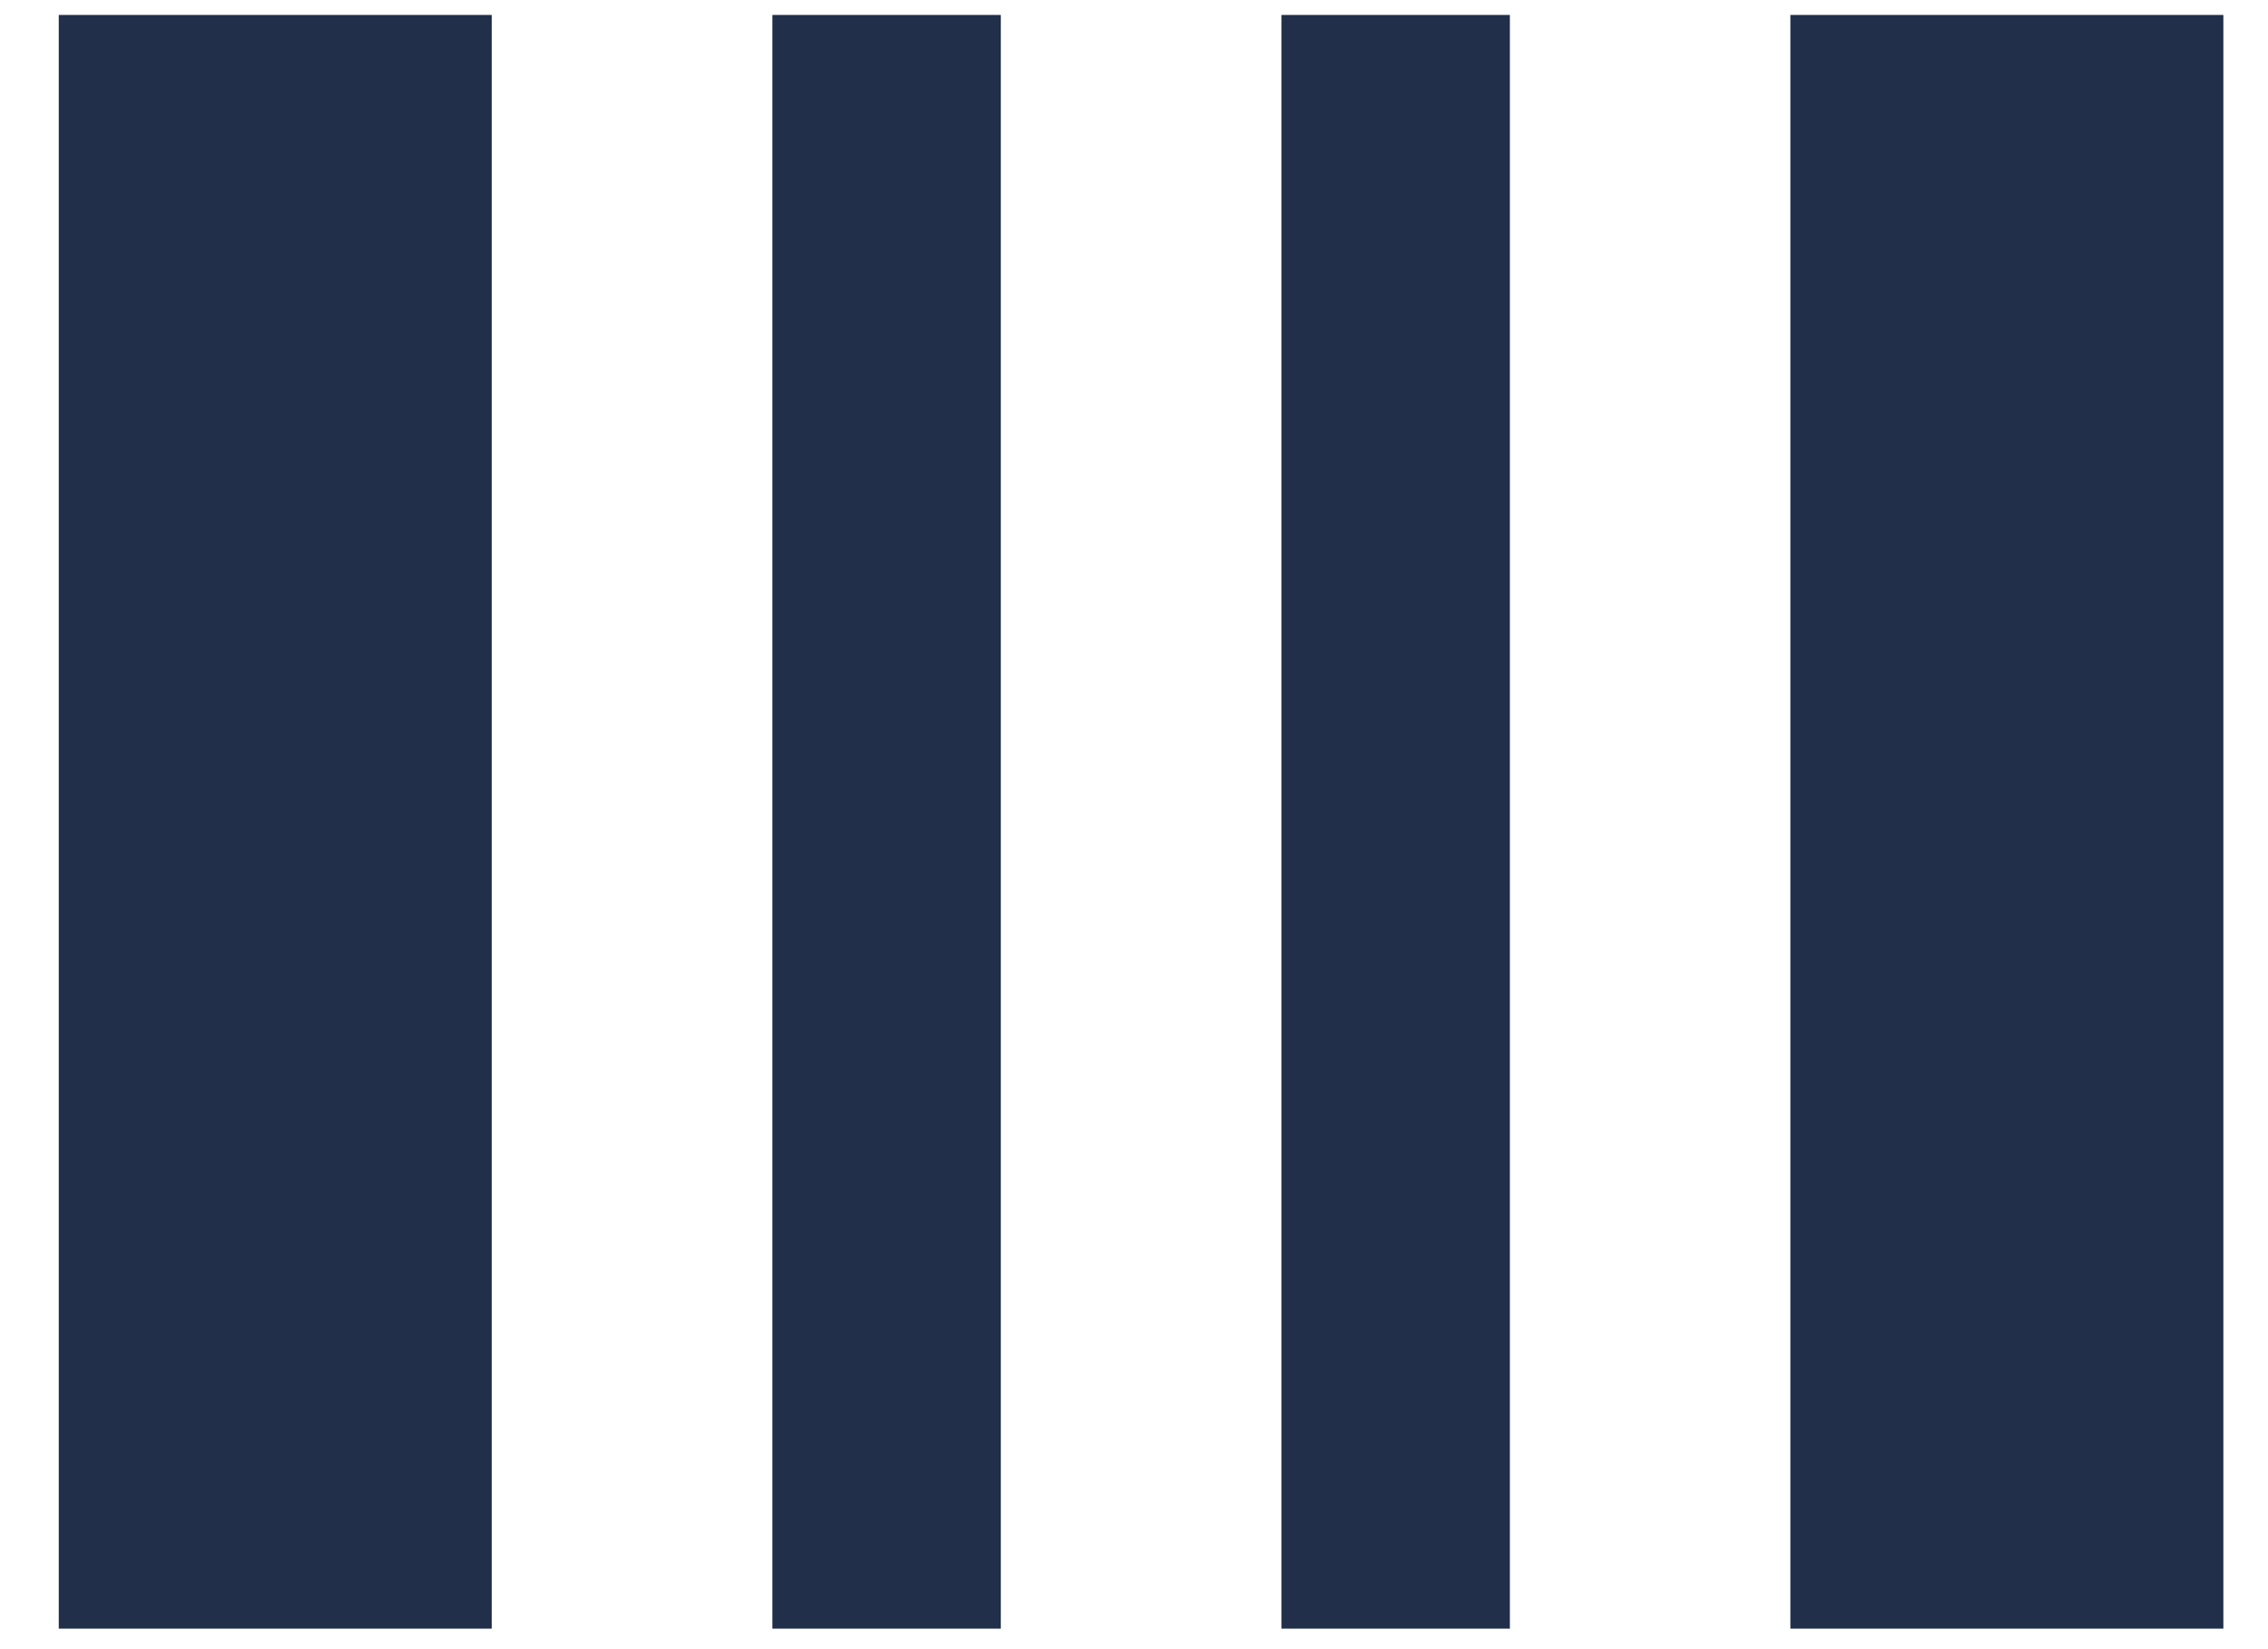
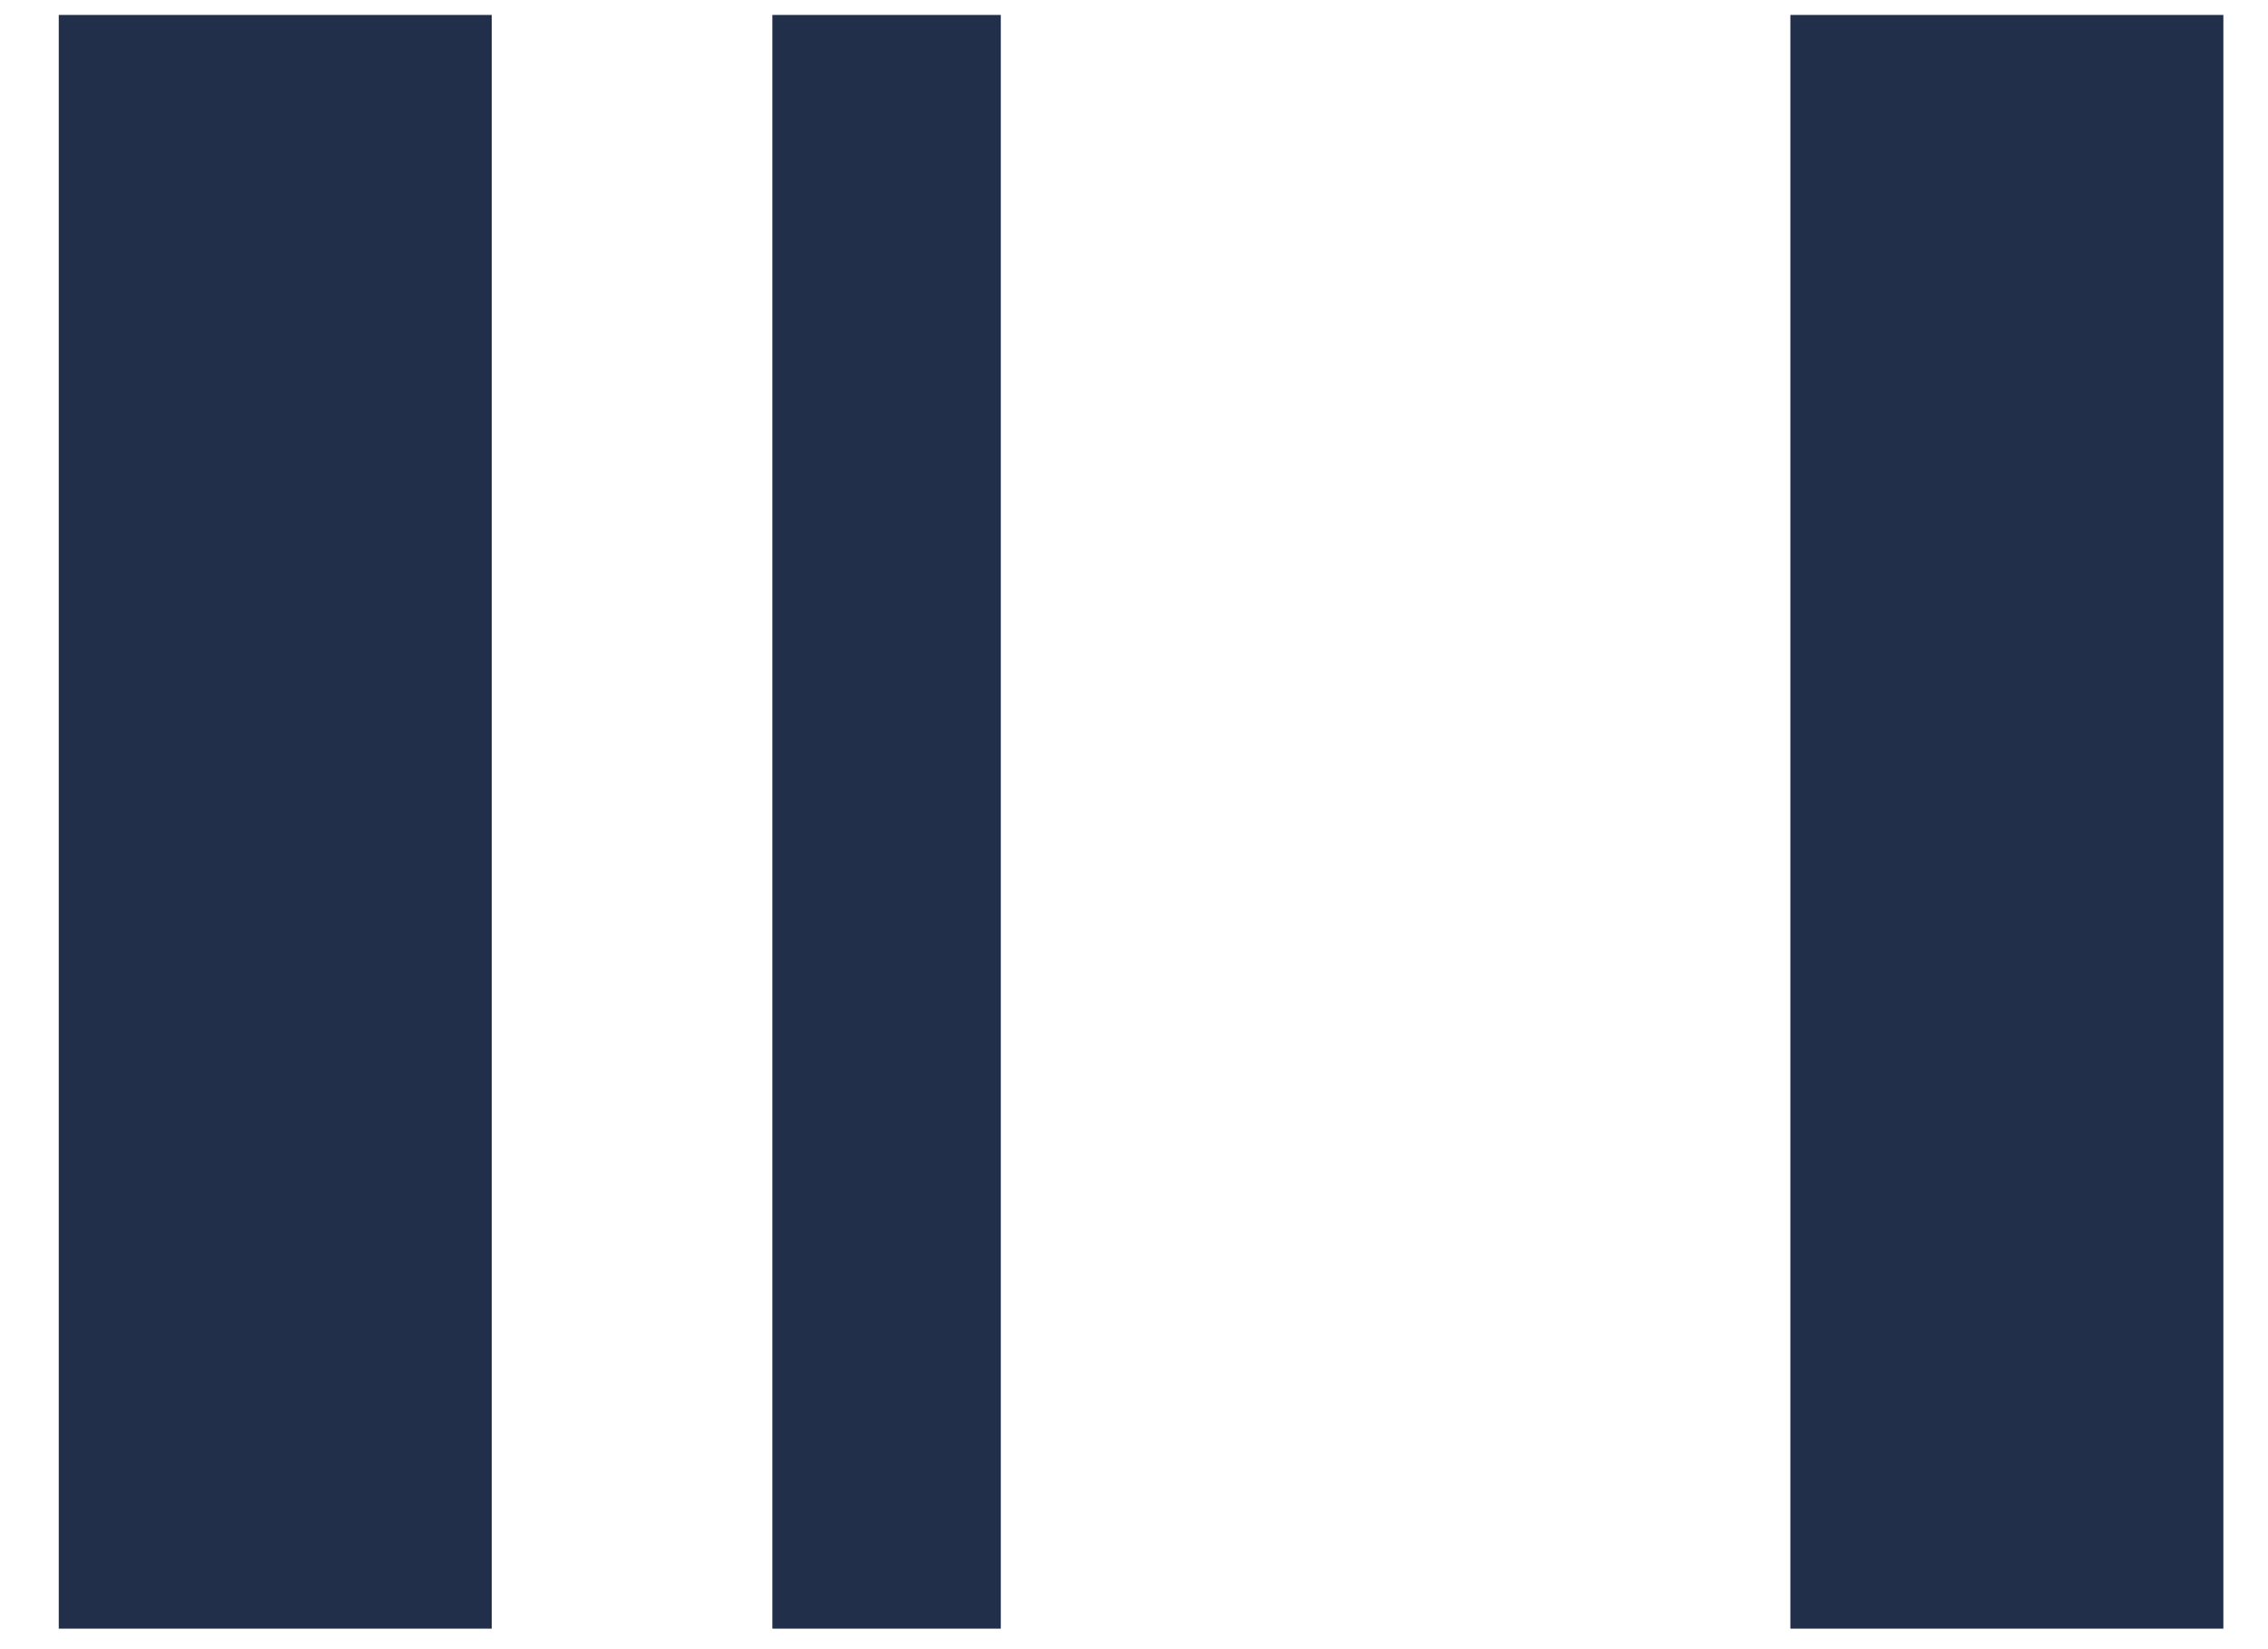
<svg xmlns="http://www.w3.org/2000/svg" width="22" height="16" viewBox="0 0 22 16" fill="none">
  <rect x="0.57" y="0.145" width="4.2" height="15.656" fill="#212F4A" />
  <rect x="17.367" y="0.145" width="4.2" height="15.656" fill="#212F4A" />
  <rect x="7.492" y="0.145" width="2.216" height="15.656" fill="#212F4A" />
-   <rect x="12.43" y="0.145" width="2.216" height="15.656" fill="#212F4A" />
</svg>